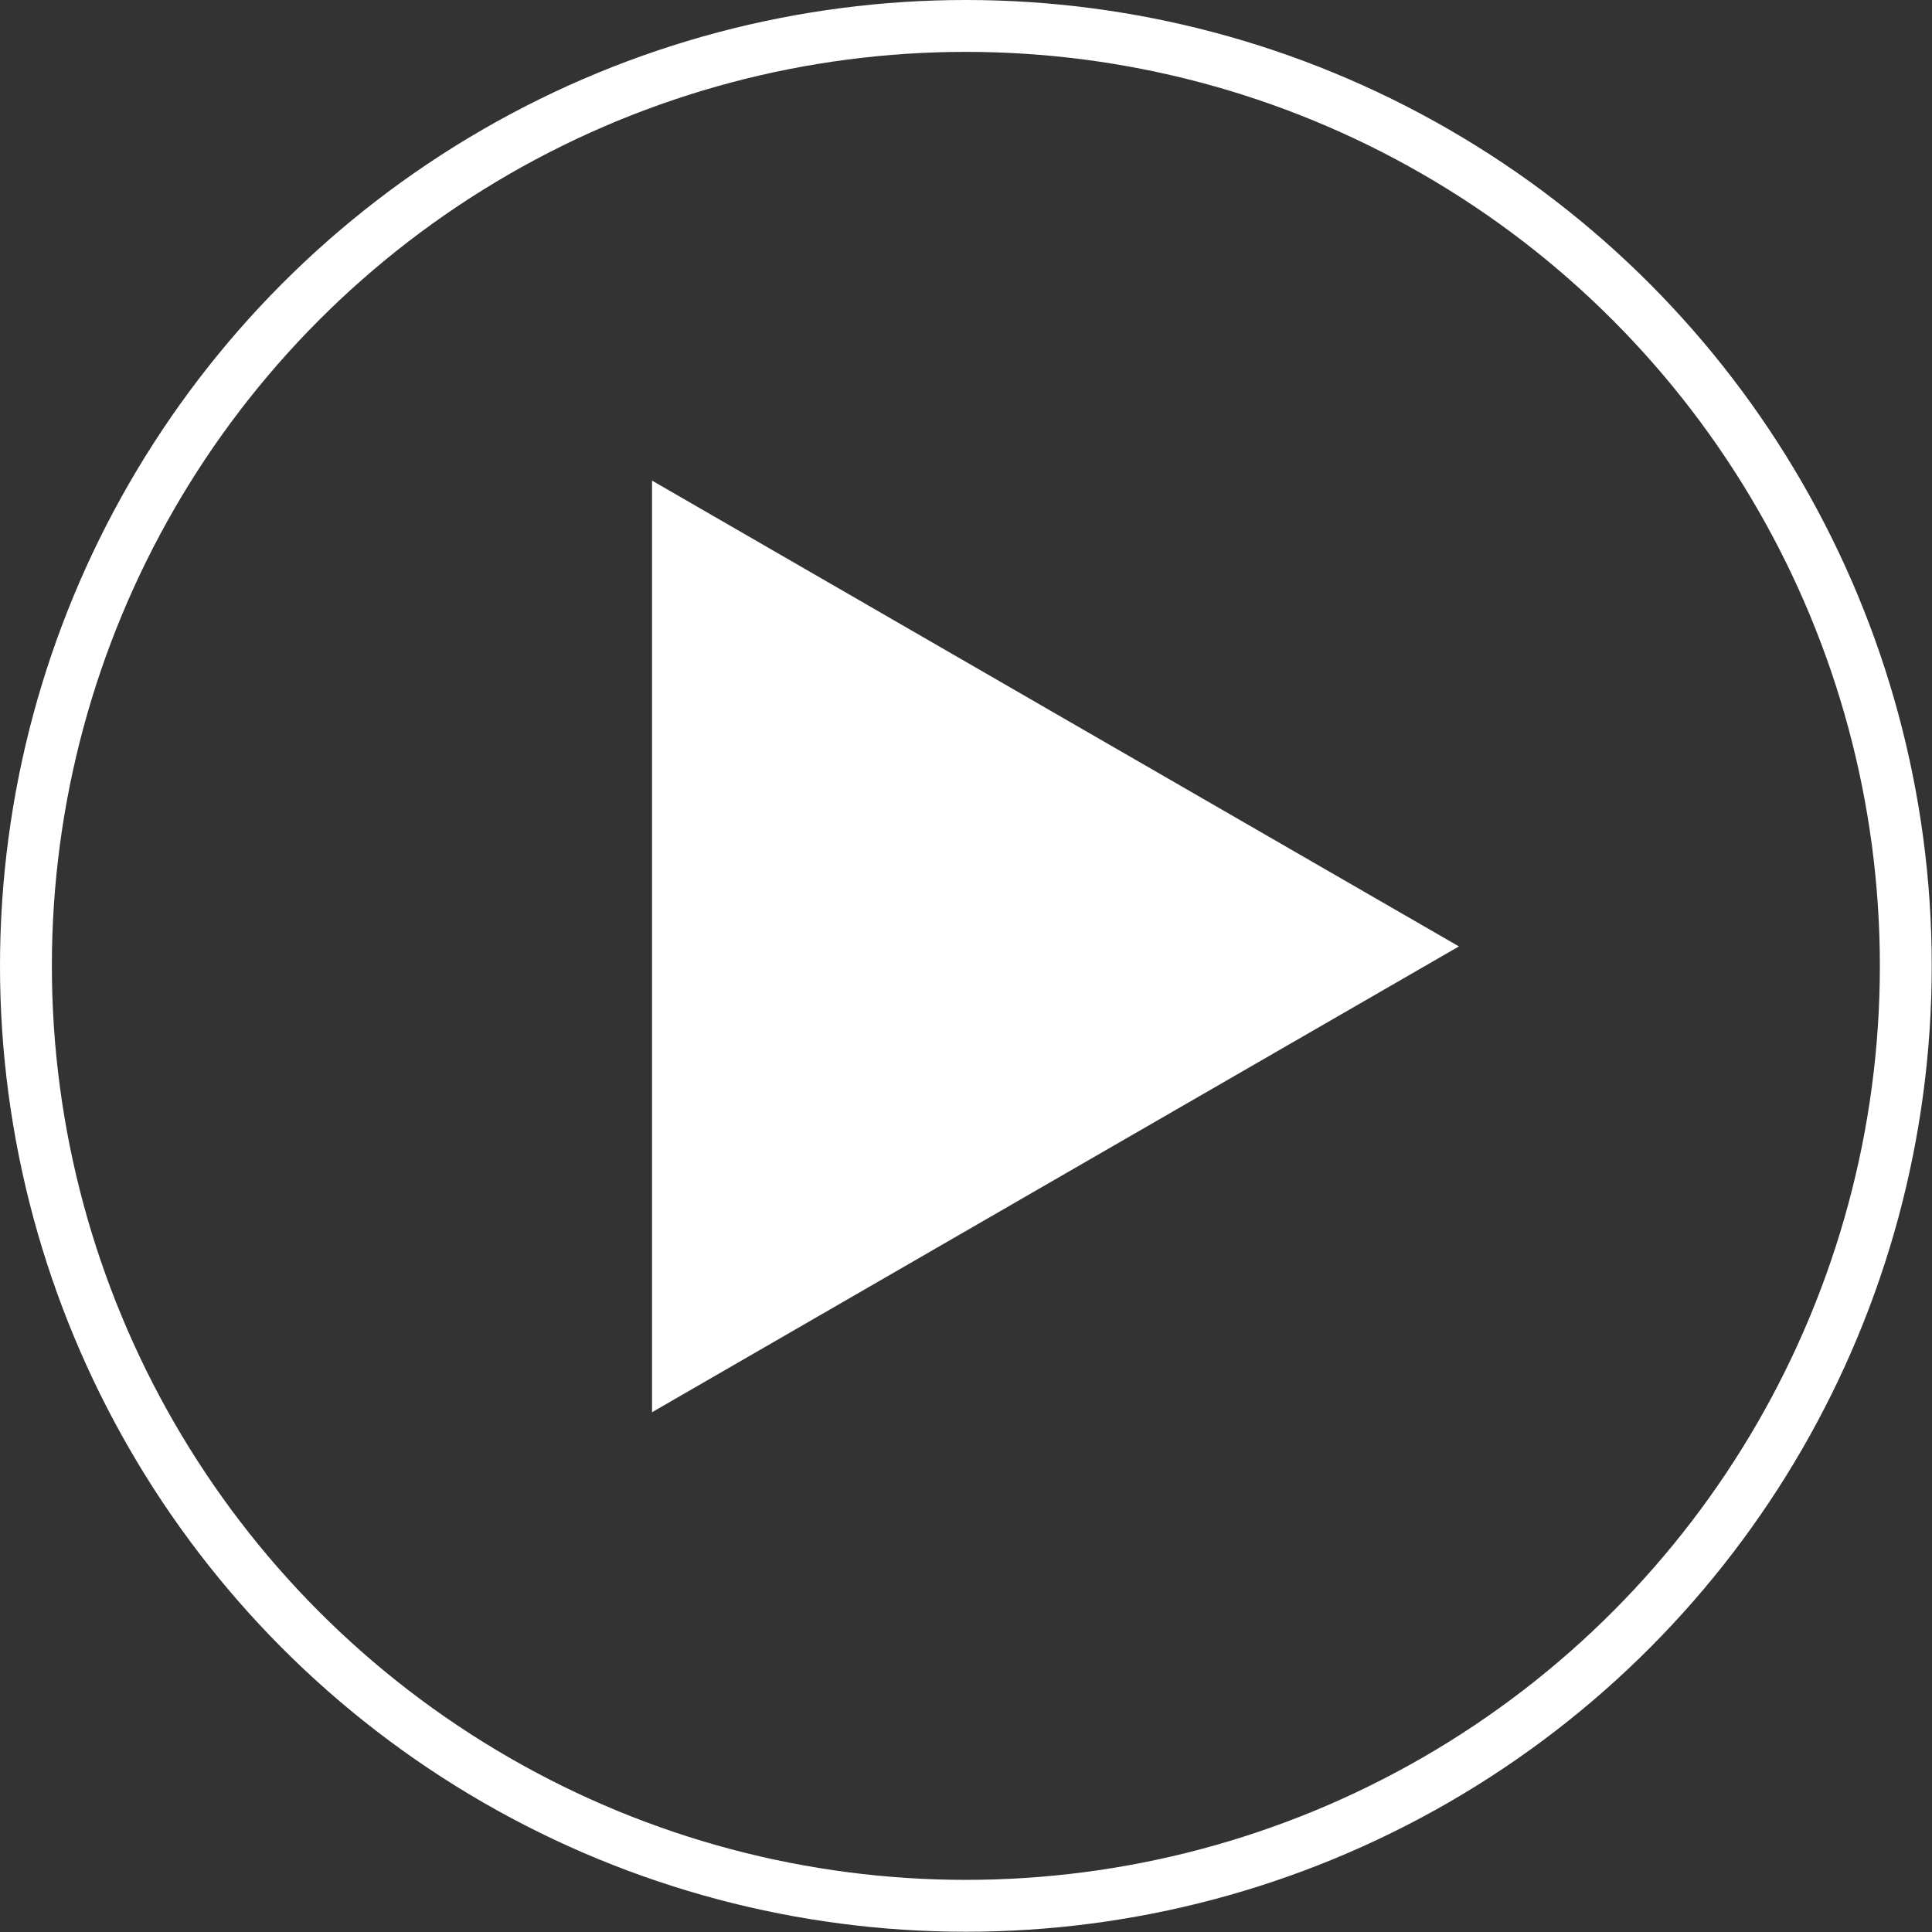
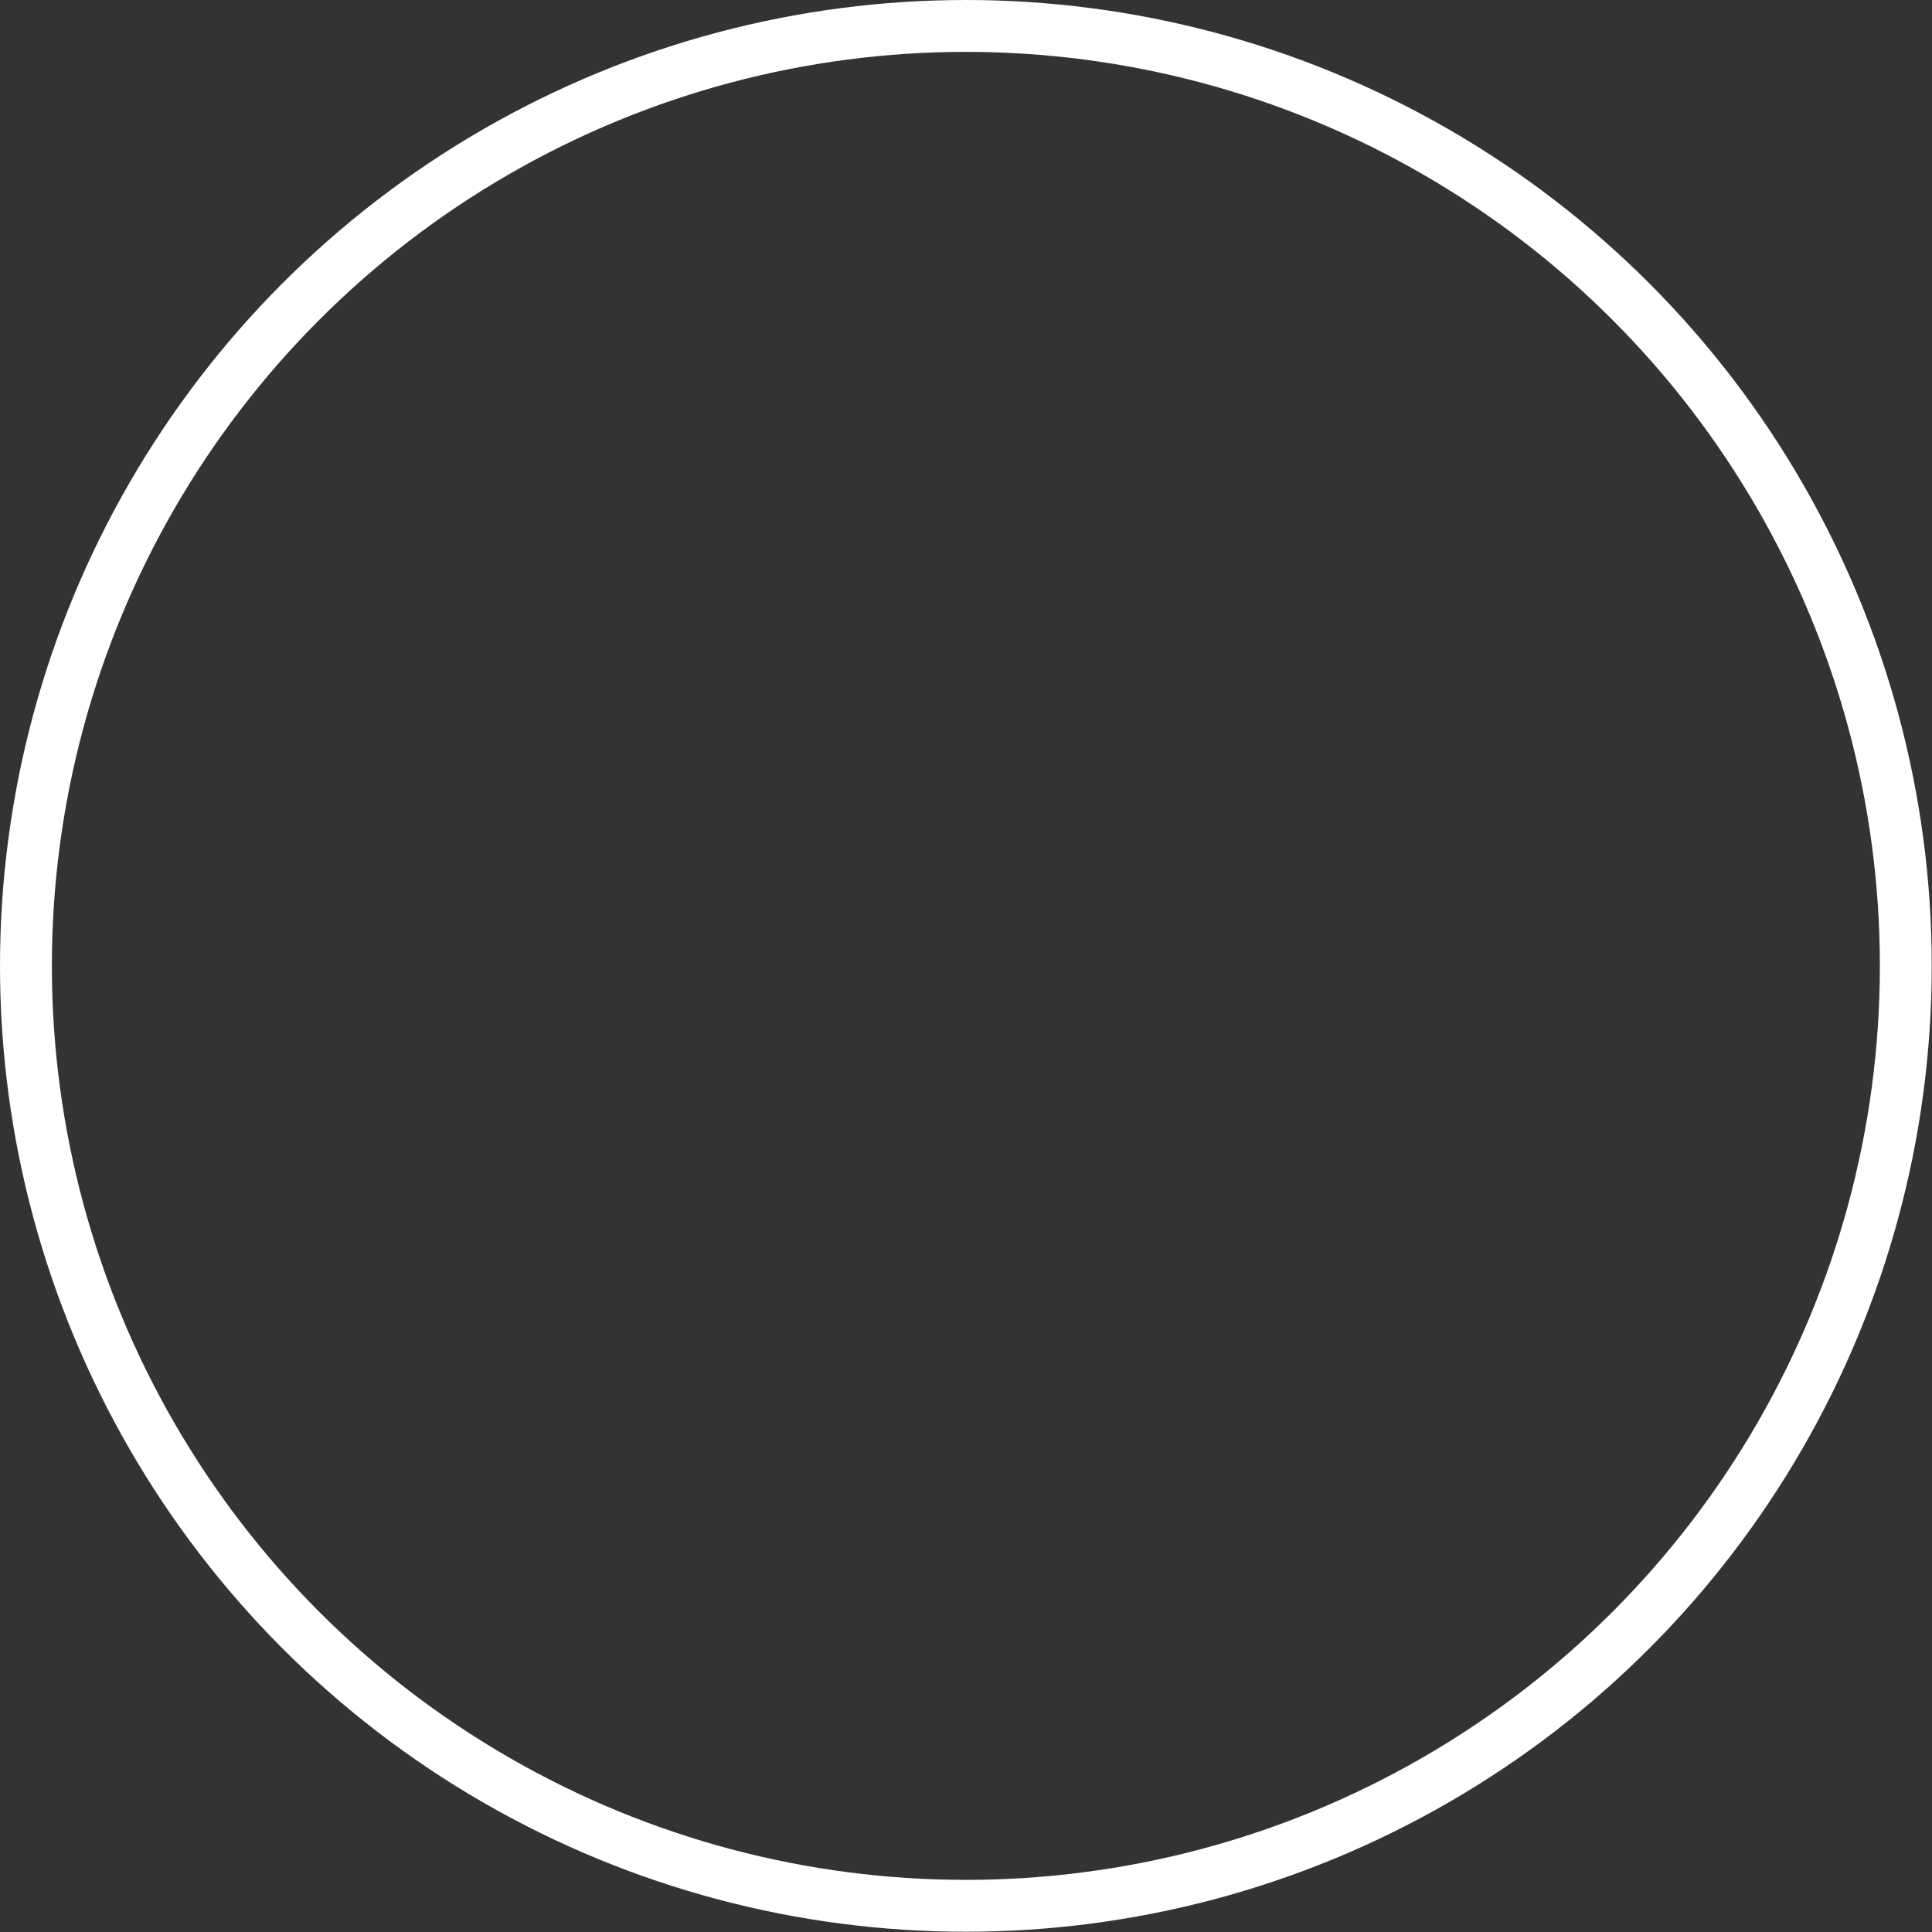
<svg xmlns="http://www.w3.org/2000/svg" viewBox="0 0 74.49 74.49">
  <rect x="0" y="0" width="74.49" height="74.49" fill="#333333" stroke="none" />
  <circle cx="37.24" cy="37.24" fill="none" r="36.24" stroke="#fff" stroke-miterlimit="10" stroke-width="2" />
-   <path d="m56.25 36.49-15.56 8.98-15.55 8.98v-35.92l15.55 8.98z" fill="#fff" />
</svg>